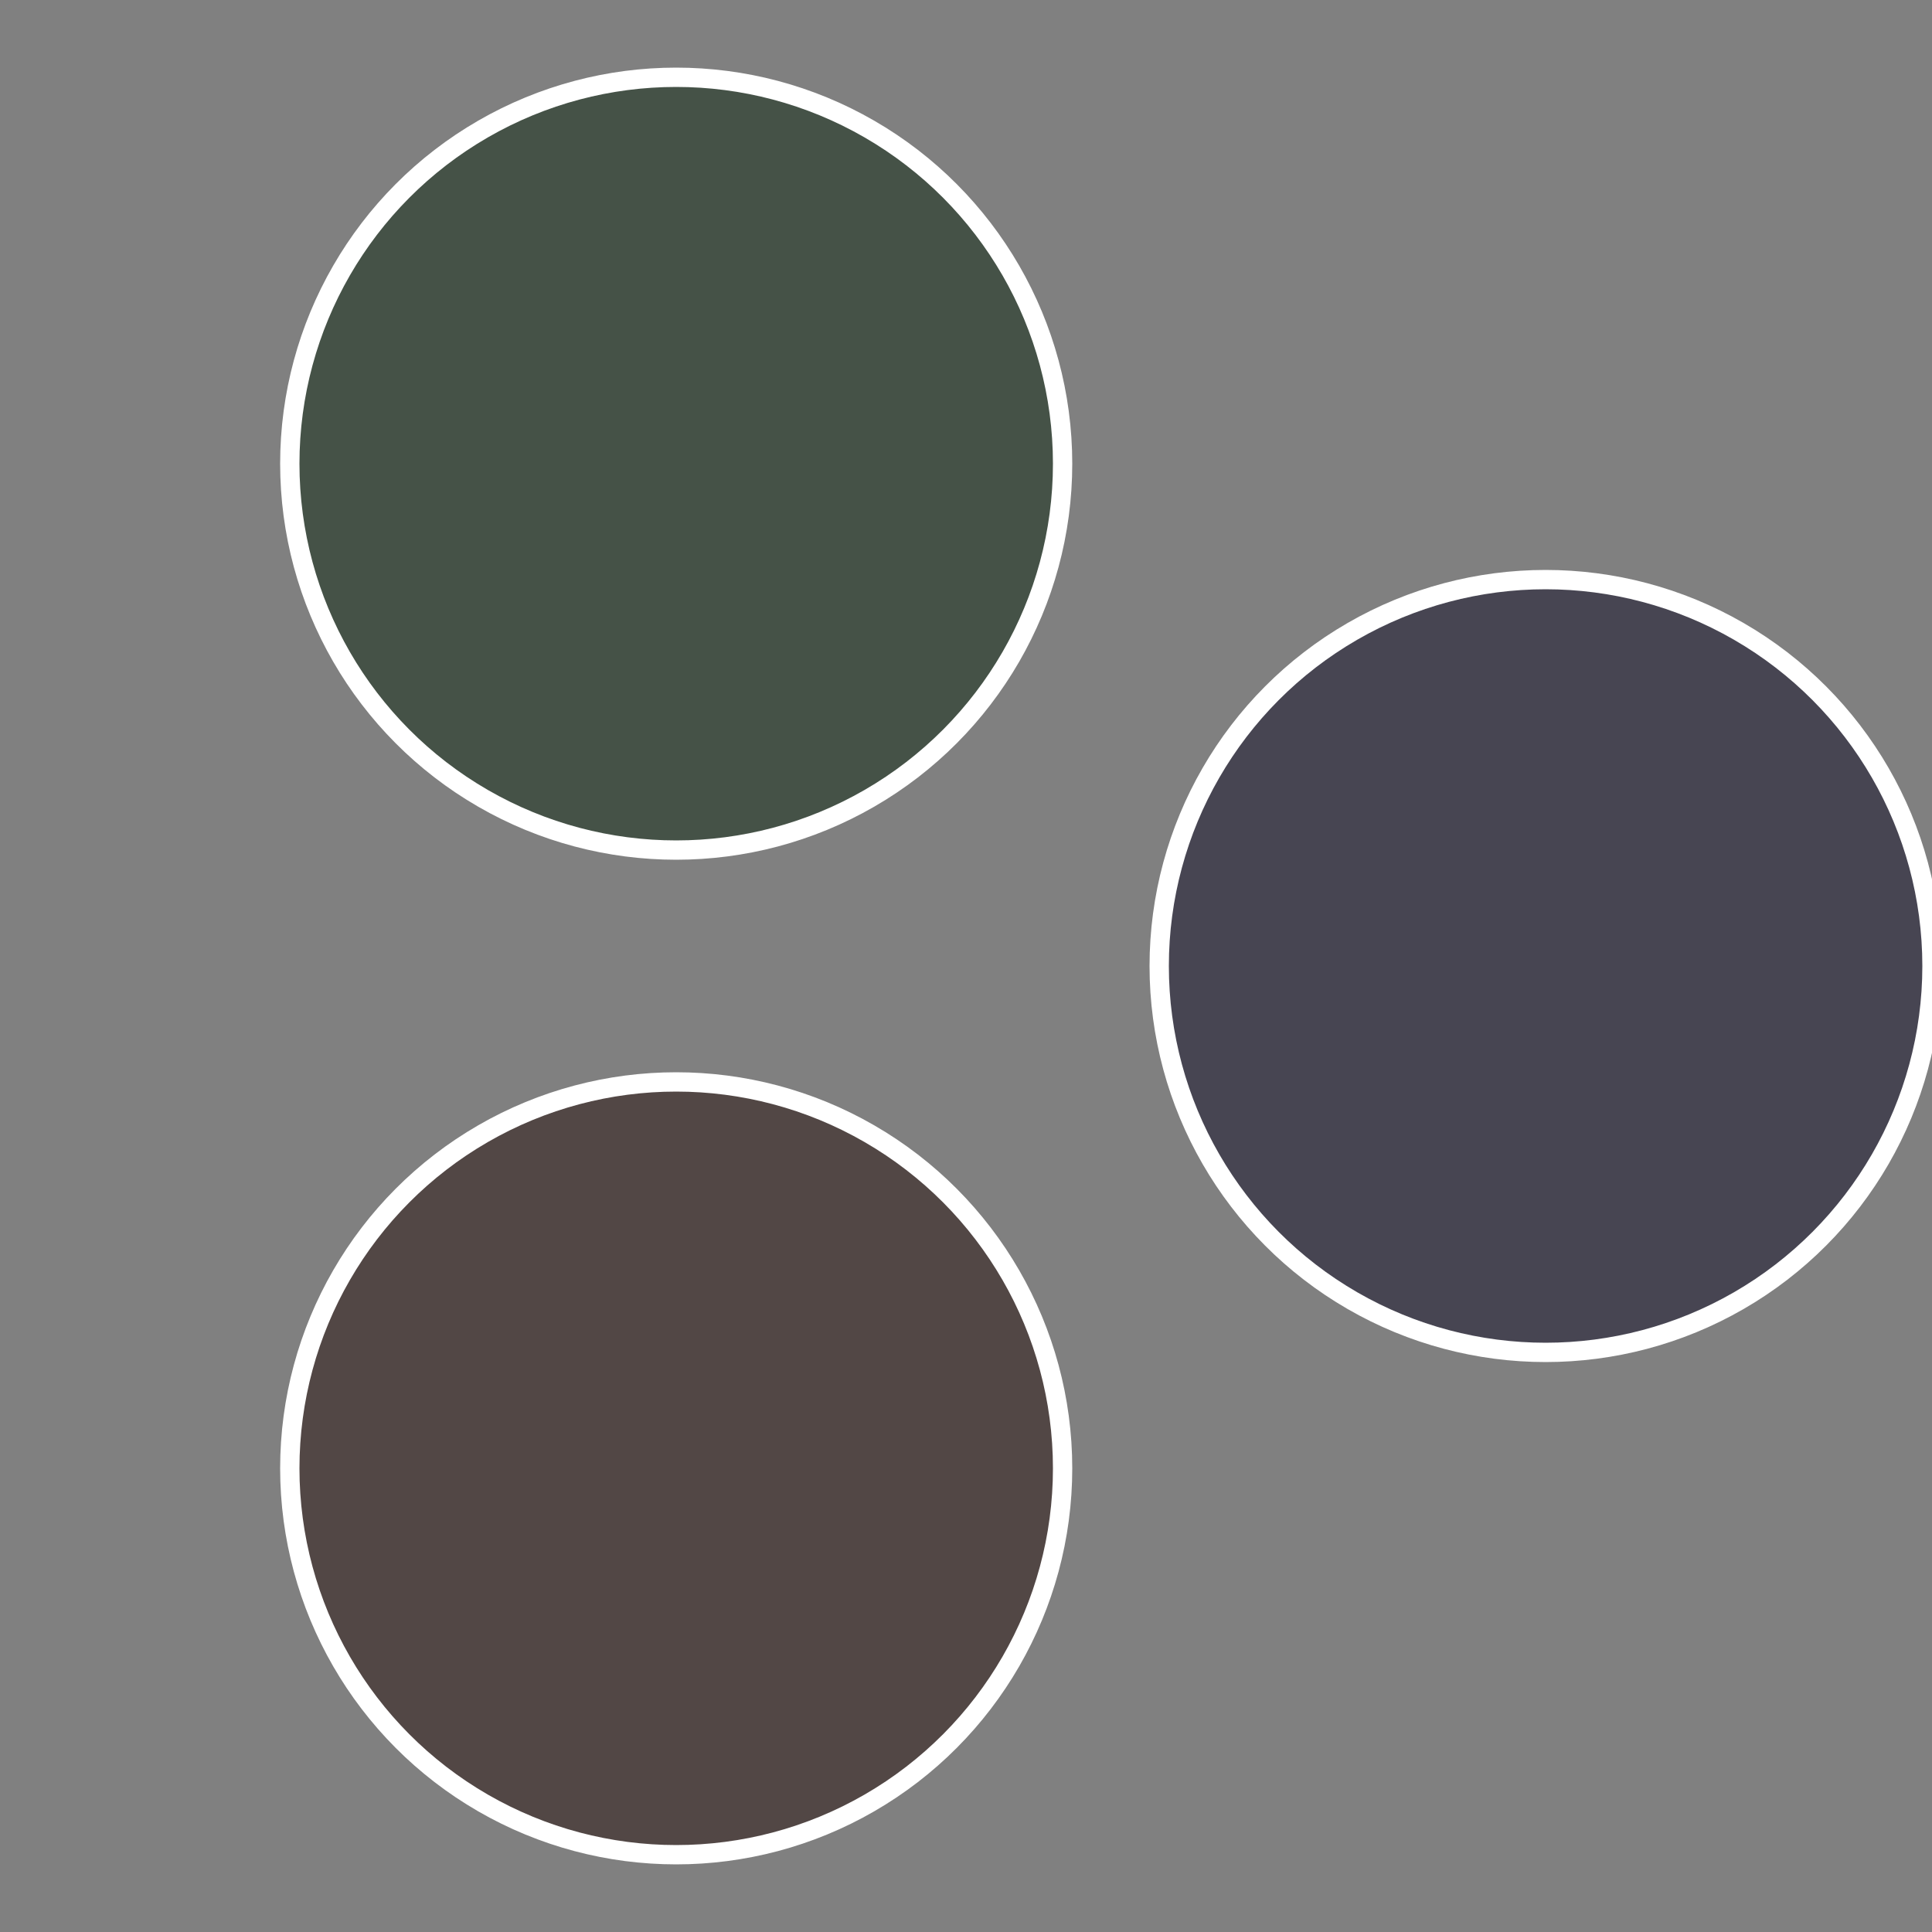
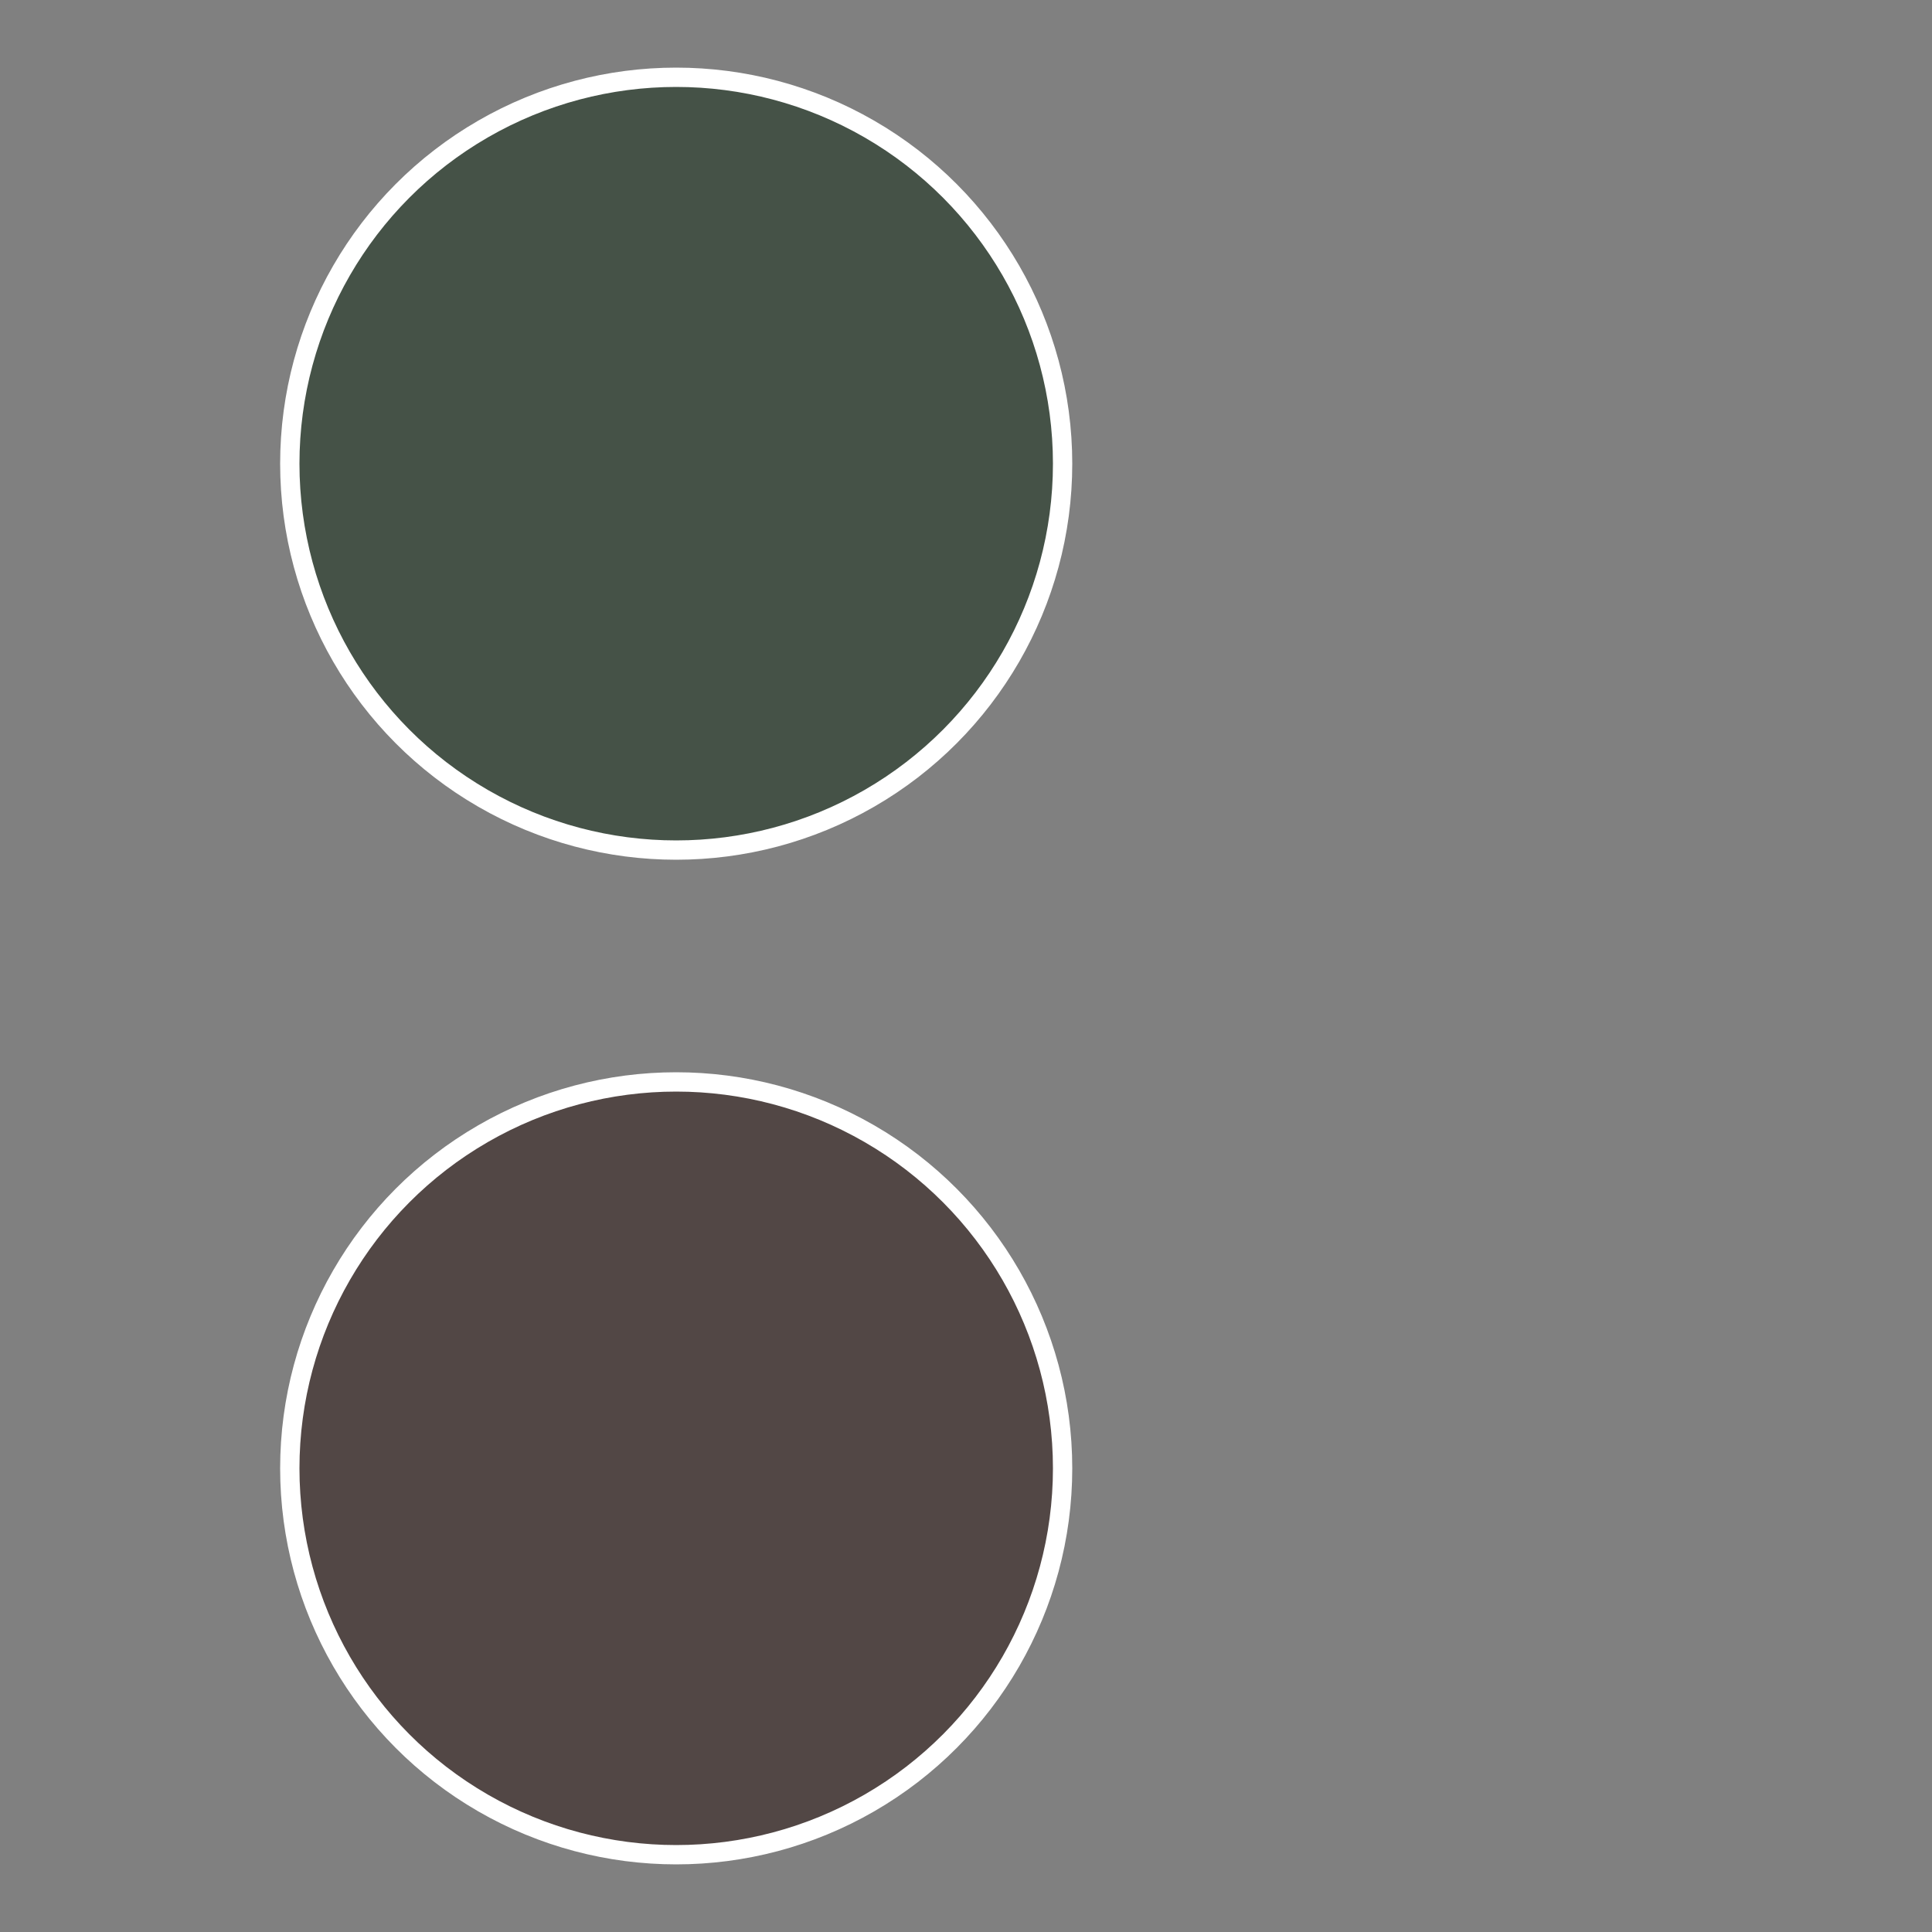
<svg xmlns="http://www.w3.org/2000/svg" width="500" height="500" viewBox="-1 -1 2 2">
  <rect x="-1" y="-1" width="2" height="2" fill="#808080" stroke="none" />
-   <circle cx="0.6" cy="0" r="0.4" fill="#474552" stroke="#fff" stroke-width="1%" />
  <circle cx="-0.3" cy="0.52" r="0.4" fill="#524745" stroke="#fff" stroke-width="1%" />
  <circle cx="-0.3" cy="-0.52" r="0.4" fill="#455247" stroke="#fff" stroke-width="1%" />
</svg>